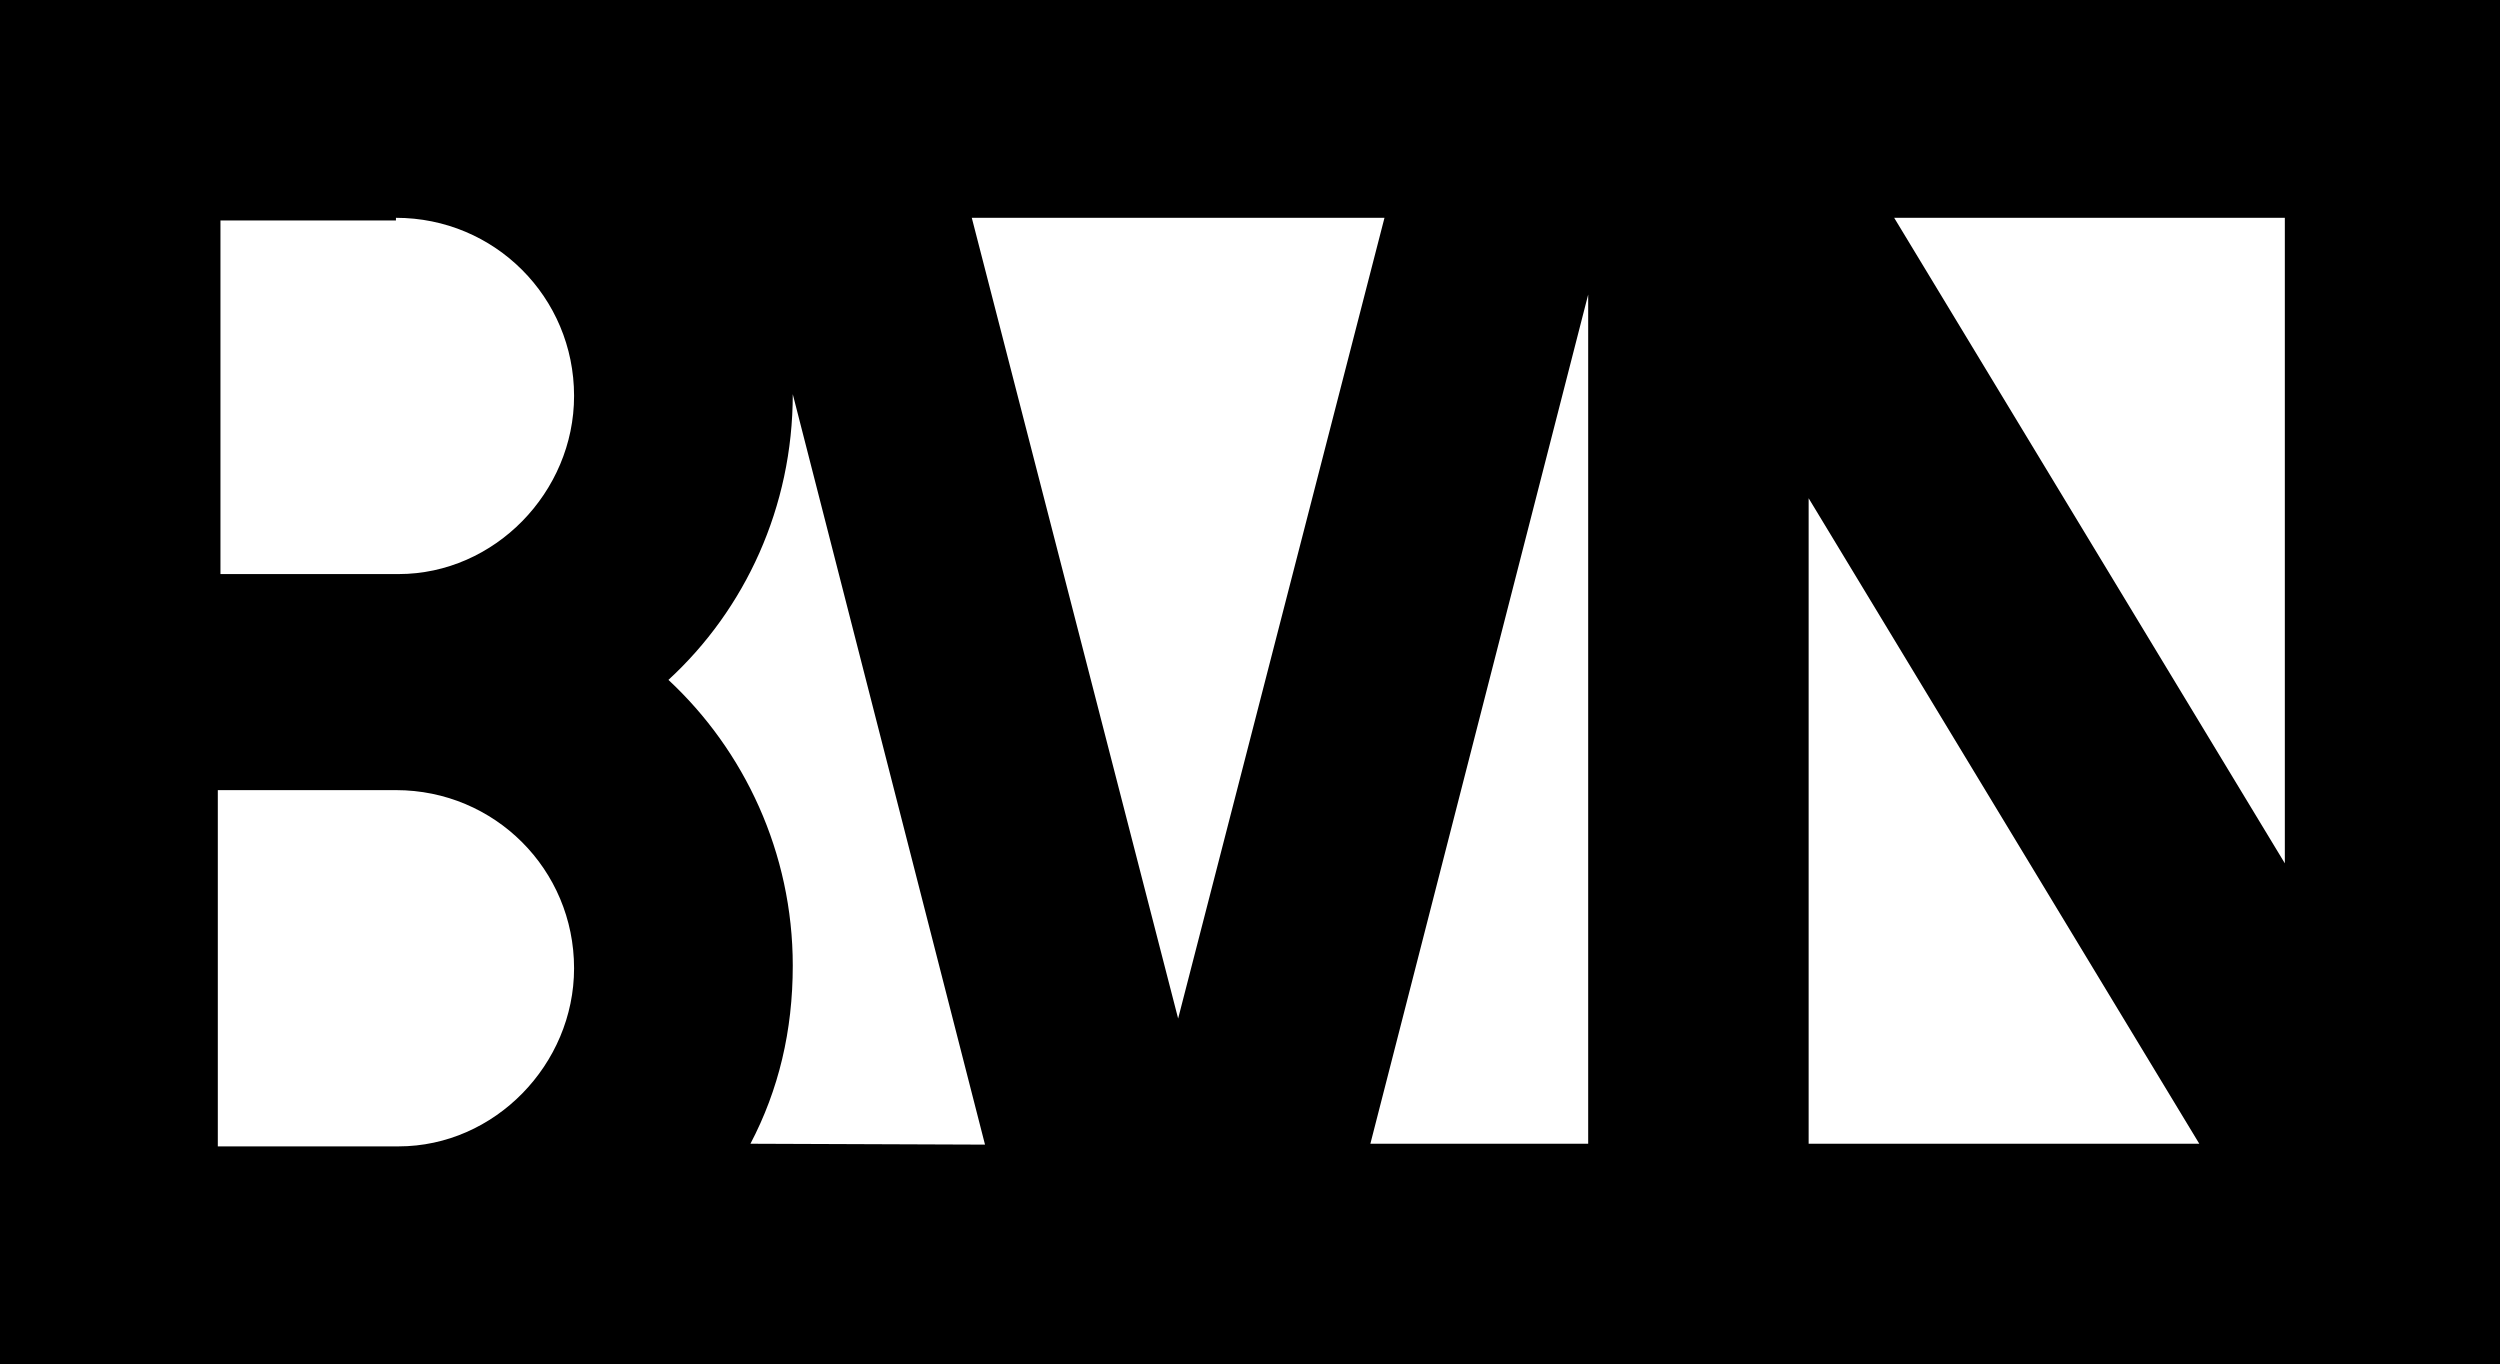
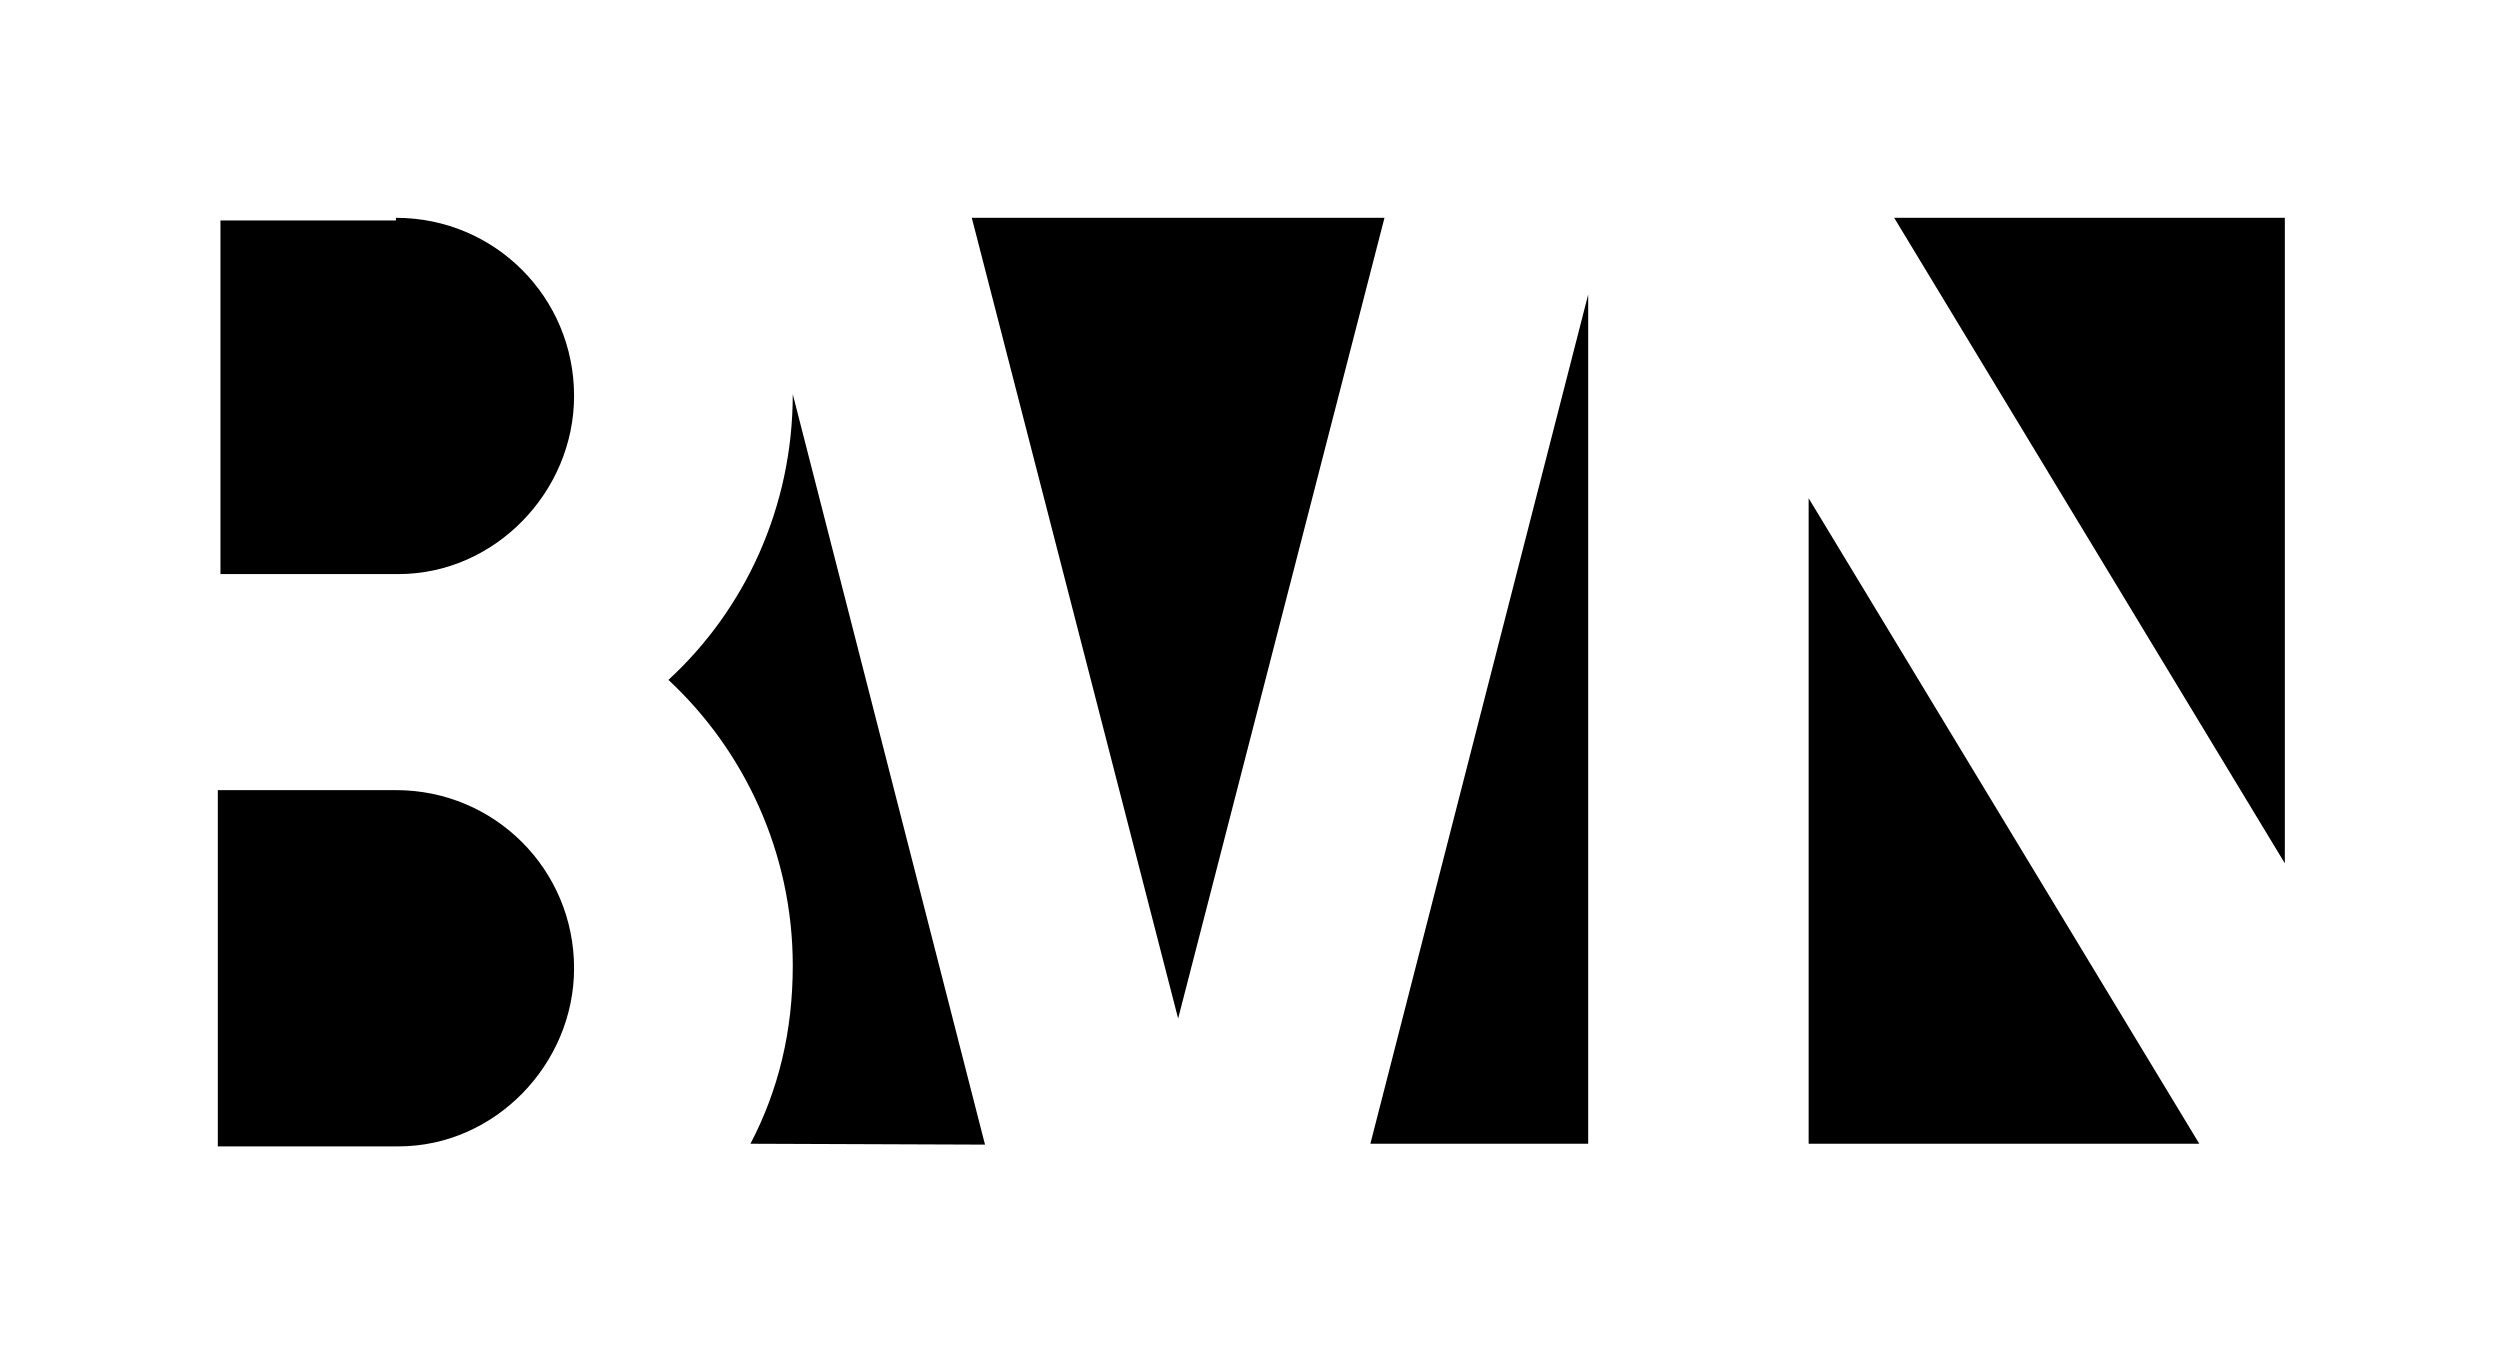
<svg xmlns="http://www.w3.org/2000/svg" version="1.1" id="Layer_1" x="0px" y="0px" viewBox="0 0 283.5 154.7" style="enable-background:new 0 0 283.5 154.7;" xml:space="preserve">
  <style type="text/css">
	.st0{fill:#979797;}
	.st1{fill:#BA3A3C;}
	.st2{fill:#FFFFFF;stroke:#FFFFFF;}
</style>
-   <path d="M0,0v154.7h283.5V0H0z M259.1,97.9l-44.3-73.2h44.3V97.9z M249.4,129.7h-44.3V56.5L249.4,129.7z M157,24.7l-23.4,90.8  l-23.4-90.8C110.1,24.7,157,24.7,157,24.7z M44.9,24.7c11.2,0,20.2,9,20.2,20.2c0,10.9-9,20.2-19.9,20.2H25V25h19.9V24.7z   M24.7,129.7V89.6h20.2c11.2,0,20.2,9,20.2,20.2c0,10.9-9,20.2-19.9,20.2H24.7V129.7z M85.1,129.7c3.2-6.1,4.8-12.8,4.8-20.2  c0-12.8-5.5-24.4-14.1-32.4c8.7-8,14.1-19.6,14.1-32.4l0,0l21.8,85.1L85.1,129.7L85.1,129.7z M180.1,33.4v96.3h-24.7L180.1,33.4z" />
+   <path d="M0,0h283.5V0H0z M259.1,97.9l-44.3-73.2h44.3V97.9z M249.4,129.7h-44.3V56.5L249.4,129.7z M157,24.7l-23.4,90.8  l-23.4-90.8C110.1,24.7,157,24.7,157,24.7z M44.9,24.7c11.2,0,20.2,9,20.2,20.2c0,10.9-9,20.2-19.9,20.2H25V25h19.9V24.7z   M24.7,129.7V89.6h20.2c11.2,0,20.2,9,20.2,20.2c0,10.9-9,20.2-19.9,20.2H24.7V129.7z M85.1,129.7c3.2-6.1,4.8-12.8,4.8-20.2  c0-12.8-5.5-24.4-14.1-32.4c8.7-8,14.1-19.6,14.1-32.4l0,0l21.8,85.1L85.1,129.7L85.1,129.7z M180.1,33.4v96.3h-24.7L180.1,33.4z" />
</svg>